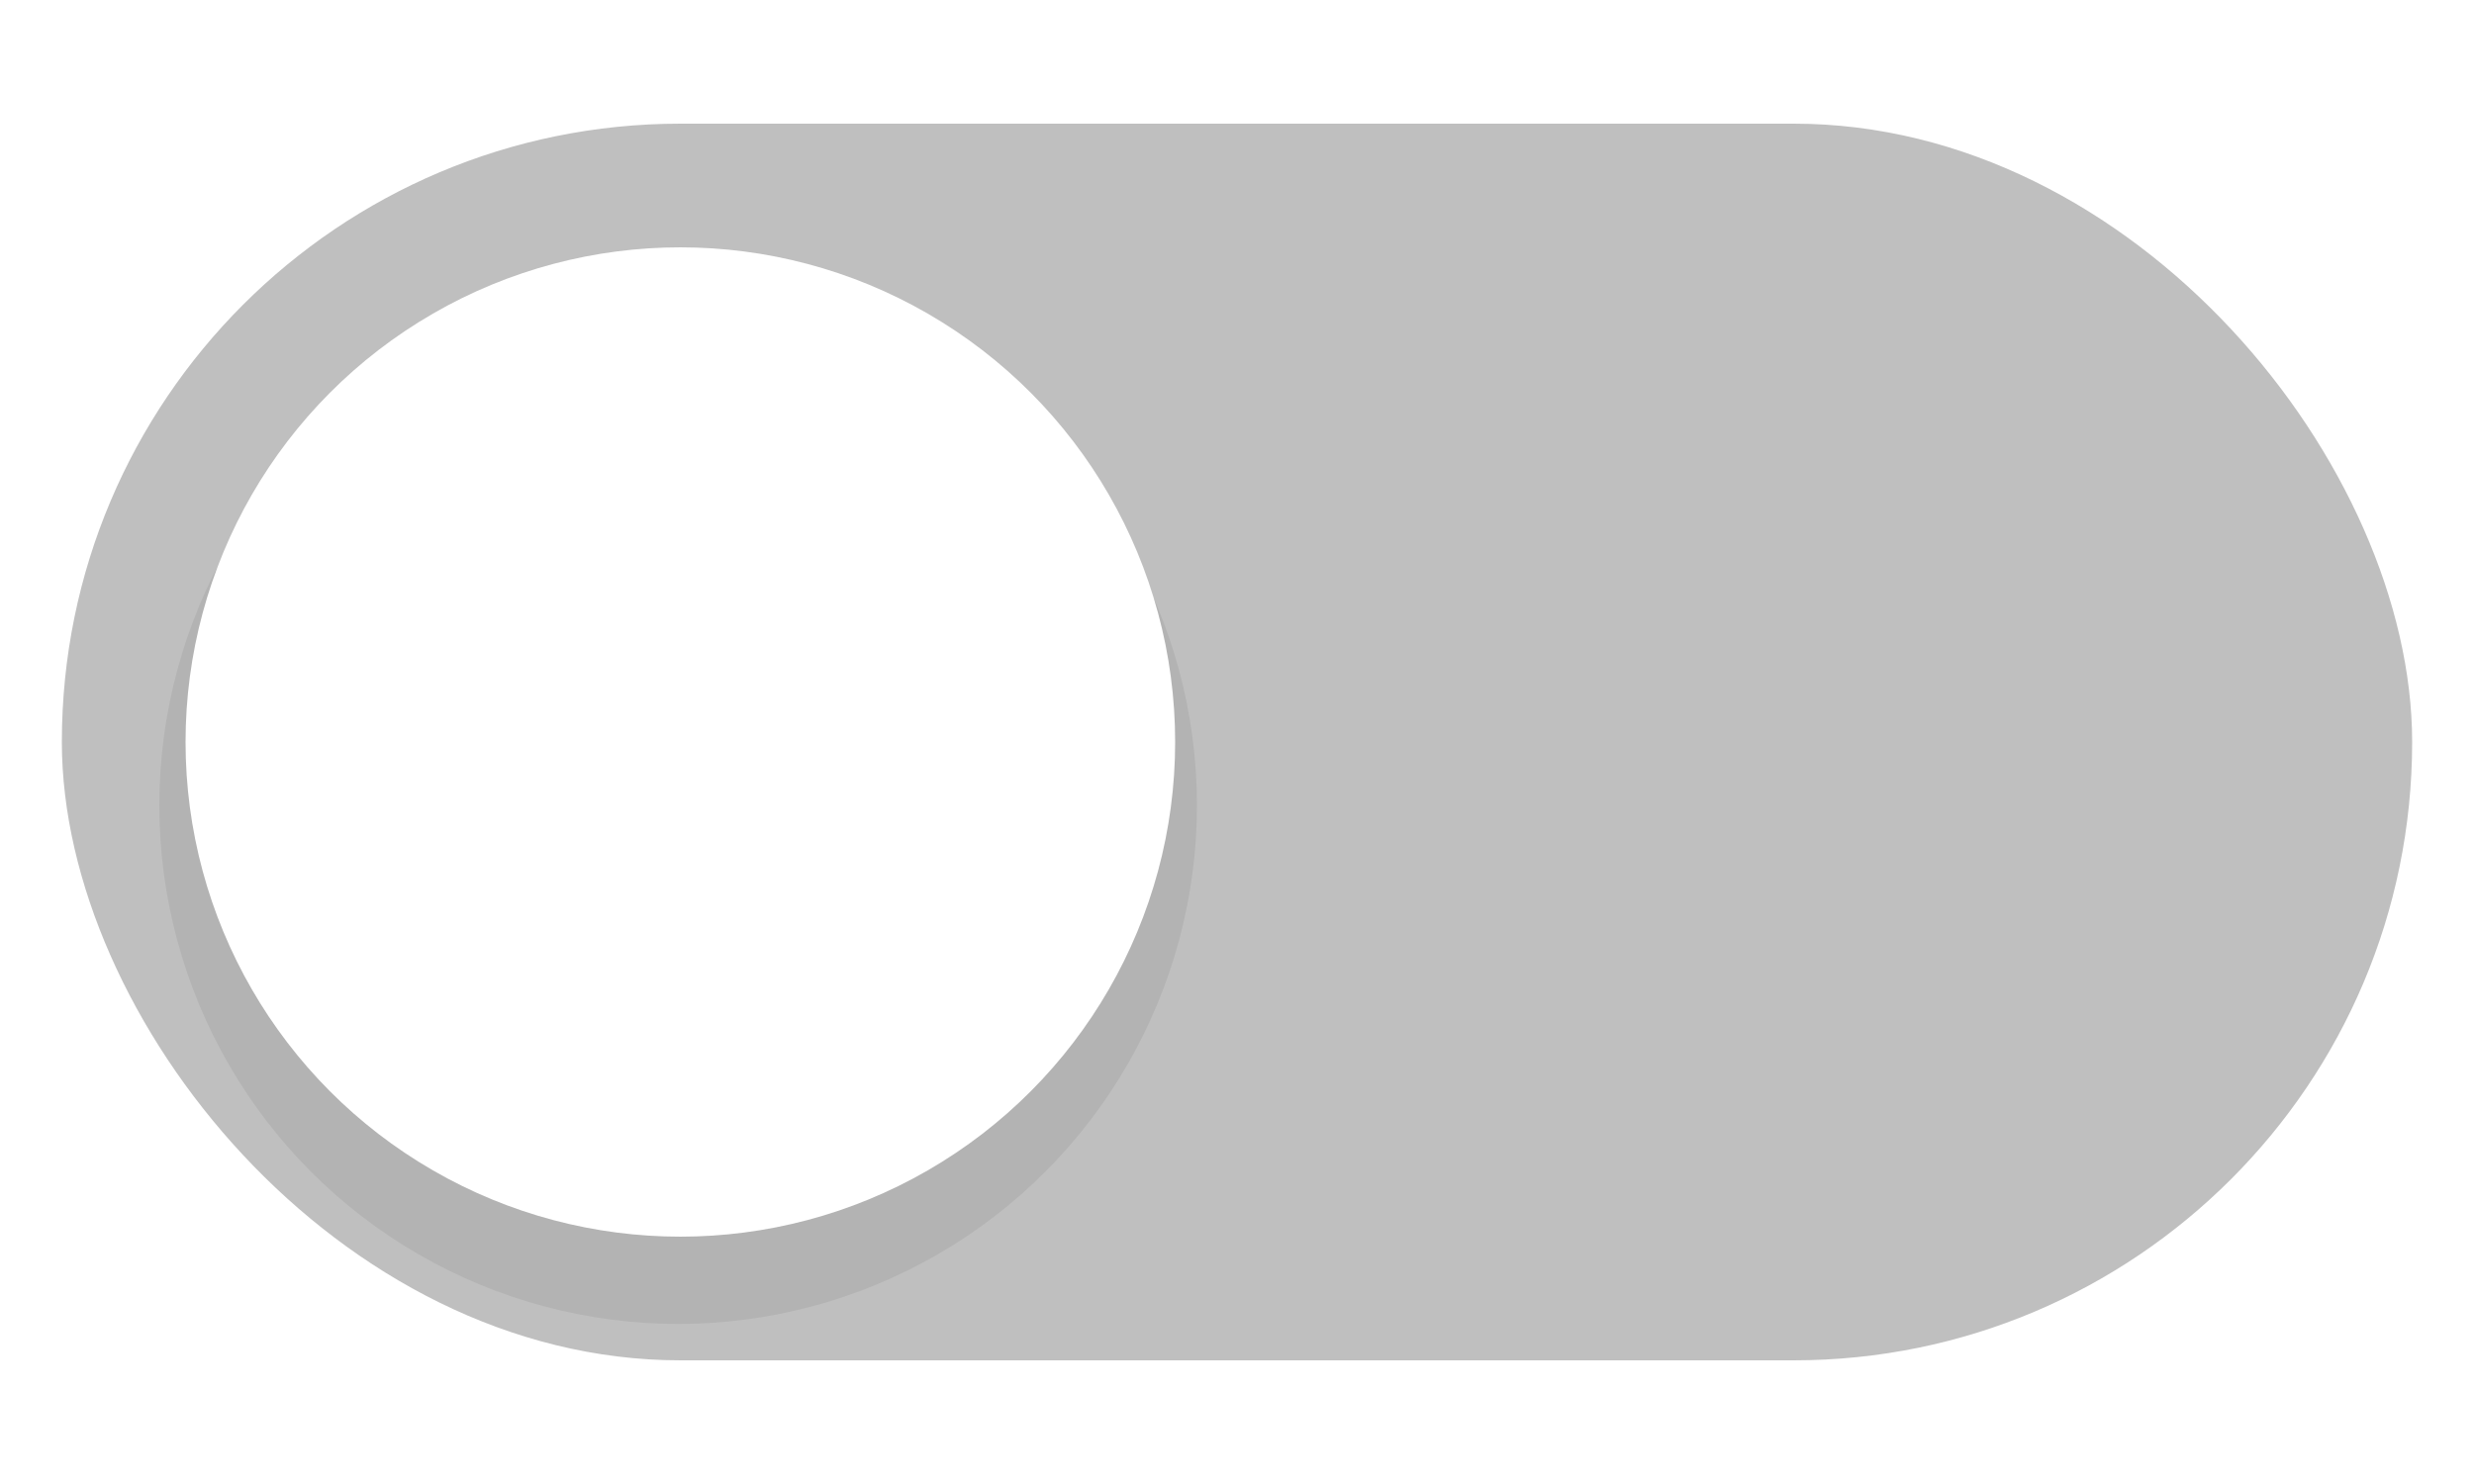
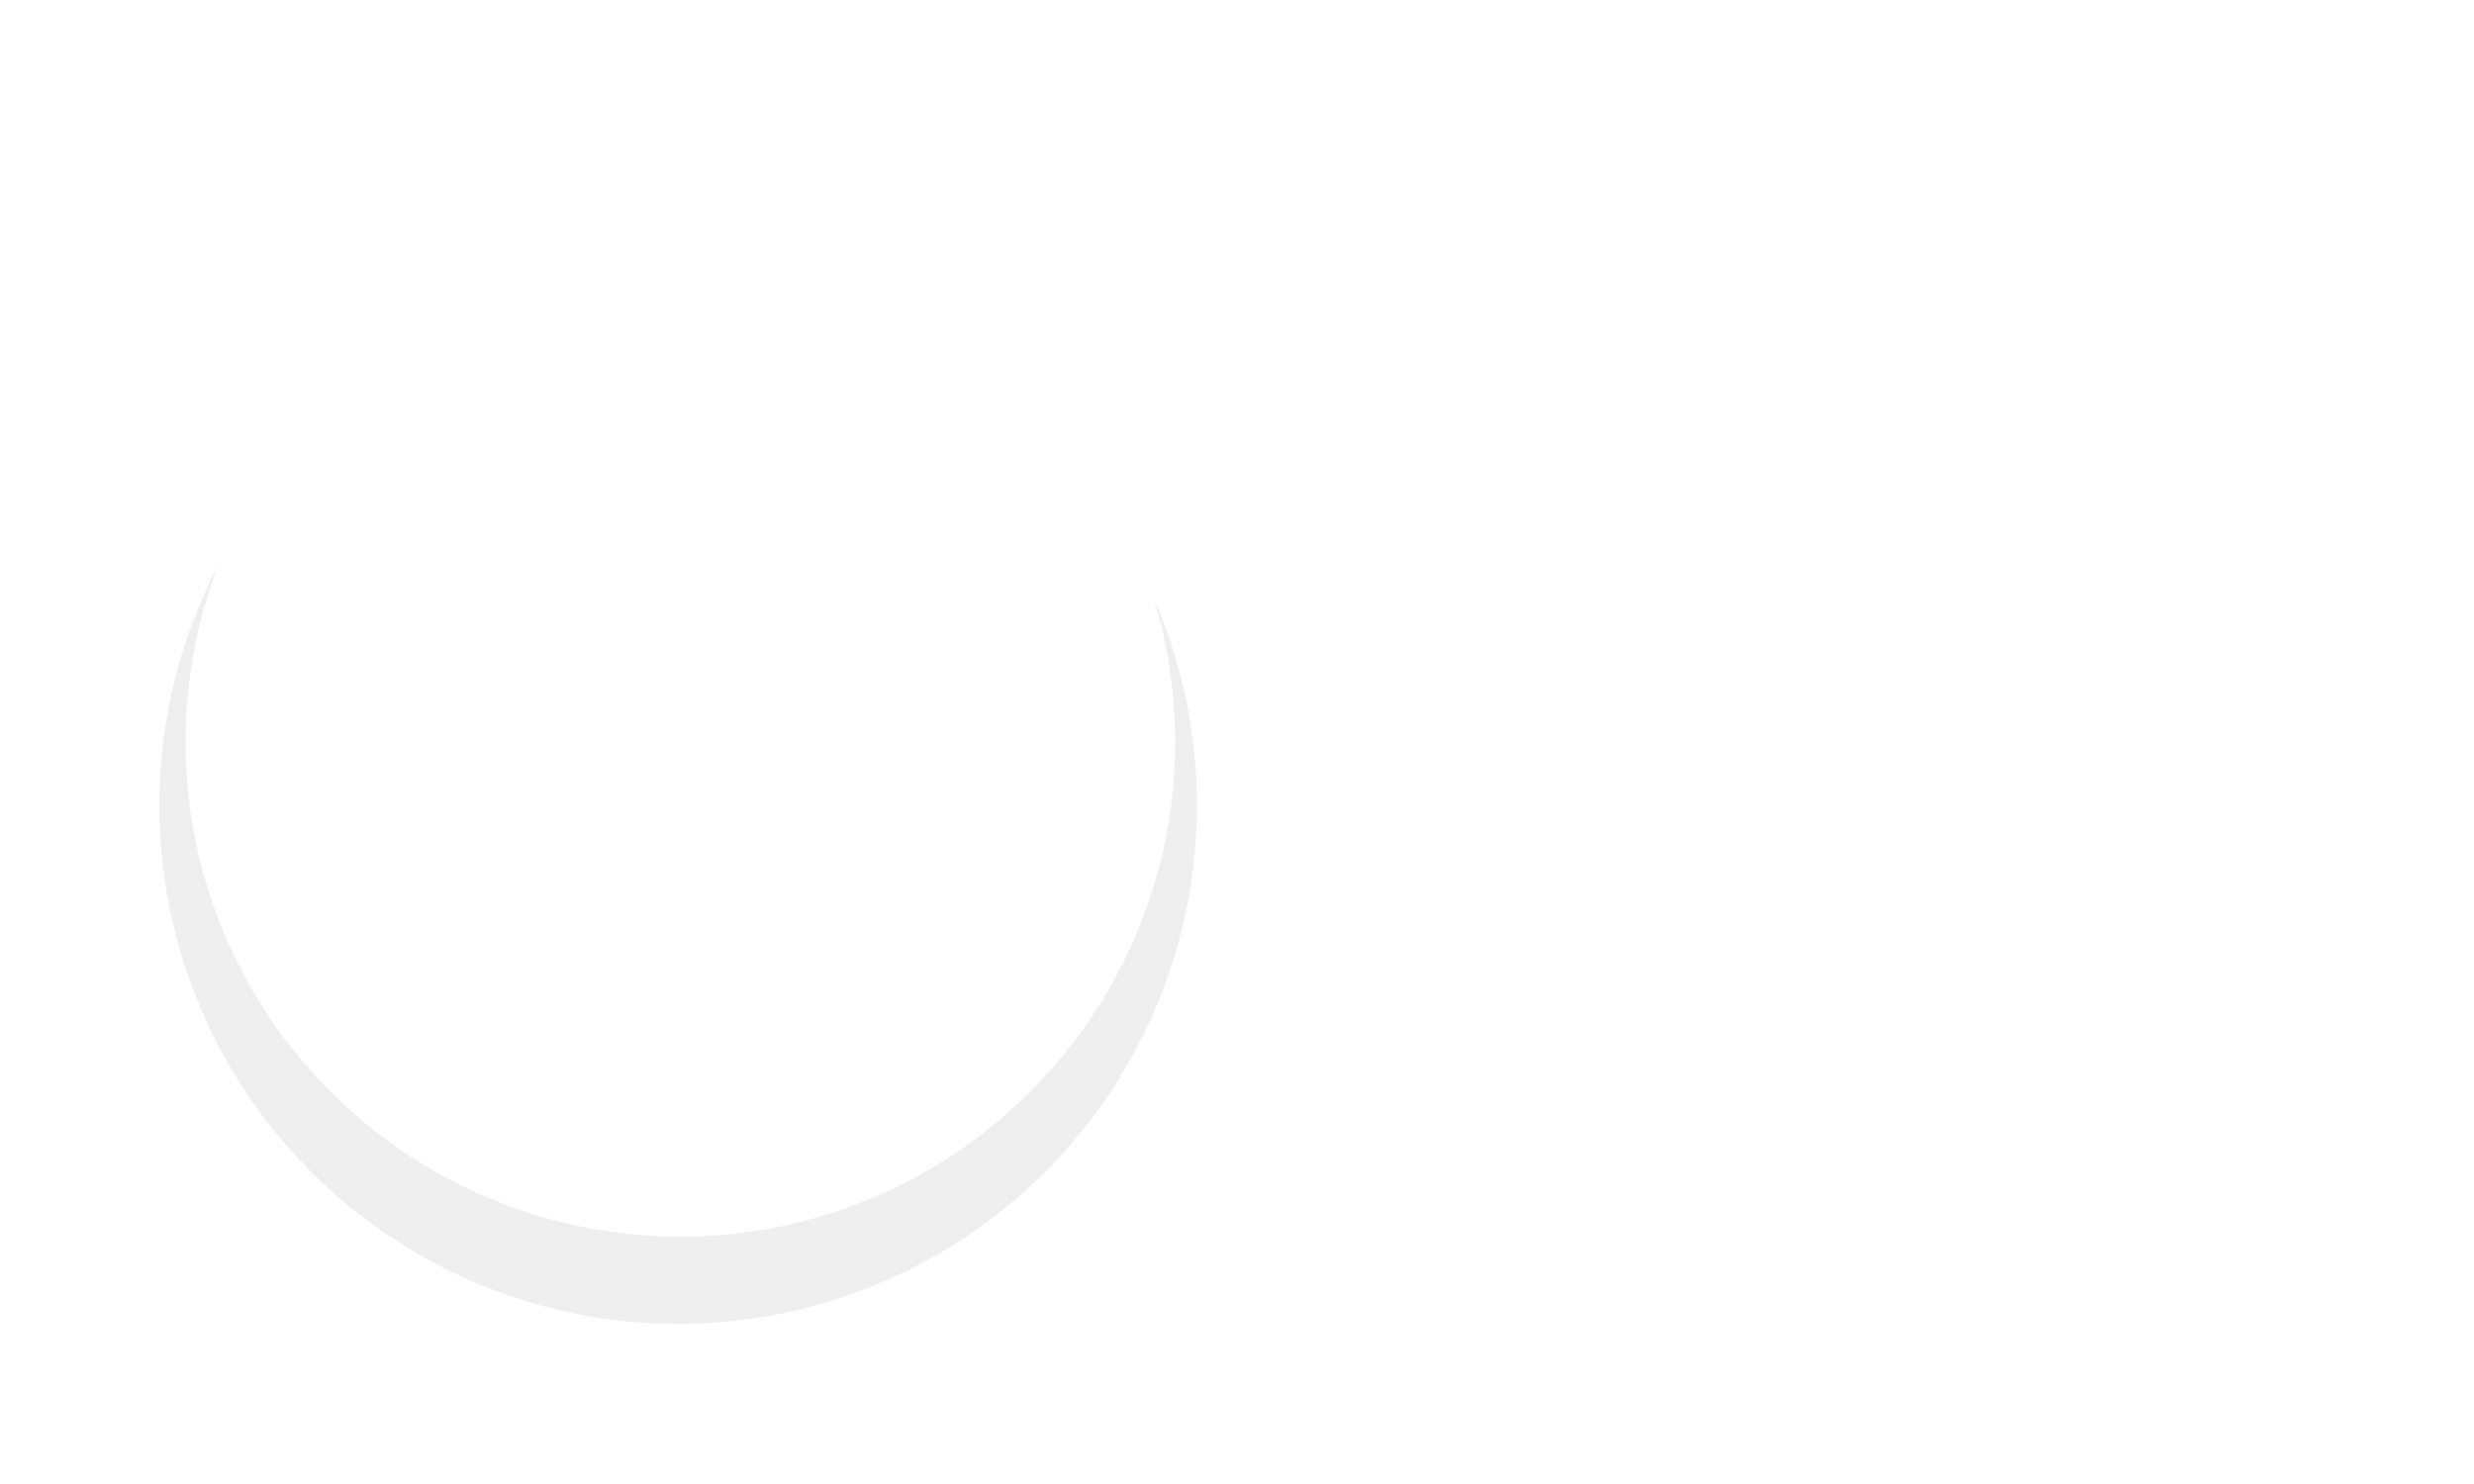
<svg xmlns="http://www.w3.org/2000/svg" width="40" height="24" version="1.1" viewBox="0 0 40 24">
  <defs>
    <filter id="m" x="-.173" y="-.173" width="1.347" height="1.347" color-interpolation-filters="sRGB">
      <feGaussianBlur stdDeviation="1.3" />
    </filter>
    <linearGradient id="a" x1="41" x2="41" y1="1032.4" y2="1050.4" gradientTransform="matrix(.889 0 0 .889 -25.444 -913.65)" gradientUnits="userSpaceOnUse">
      <stop stop-color="#ffffff" offset="0" />
    </linearGradient>
  </defs>
-   <rect x="1" y="2" width="38" height="20" rx="10" ry="10" fill="#000000" opacity=".25" stroke-linecap="round" stroke-linejoin="round" stroke-width="2" style="paint-order:markers stroke fill" />
  <circle transform="matrix(.932 0 0 .932 -195.25 113.81)" cx="221.26" cy="-108.14" r="9" filter="url(#m)" opacity=".25" />
  <circle cx="11" cy="12" r="8" fill="url(#a)" stroke-width=".889" />
</svg>